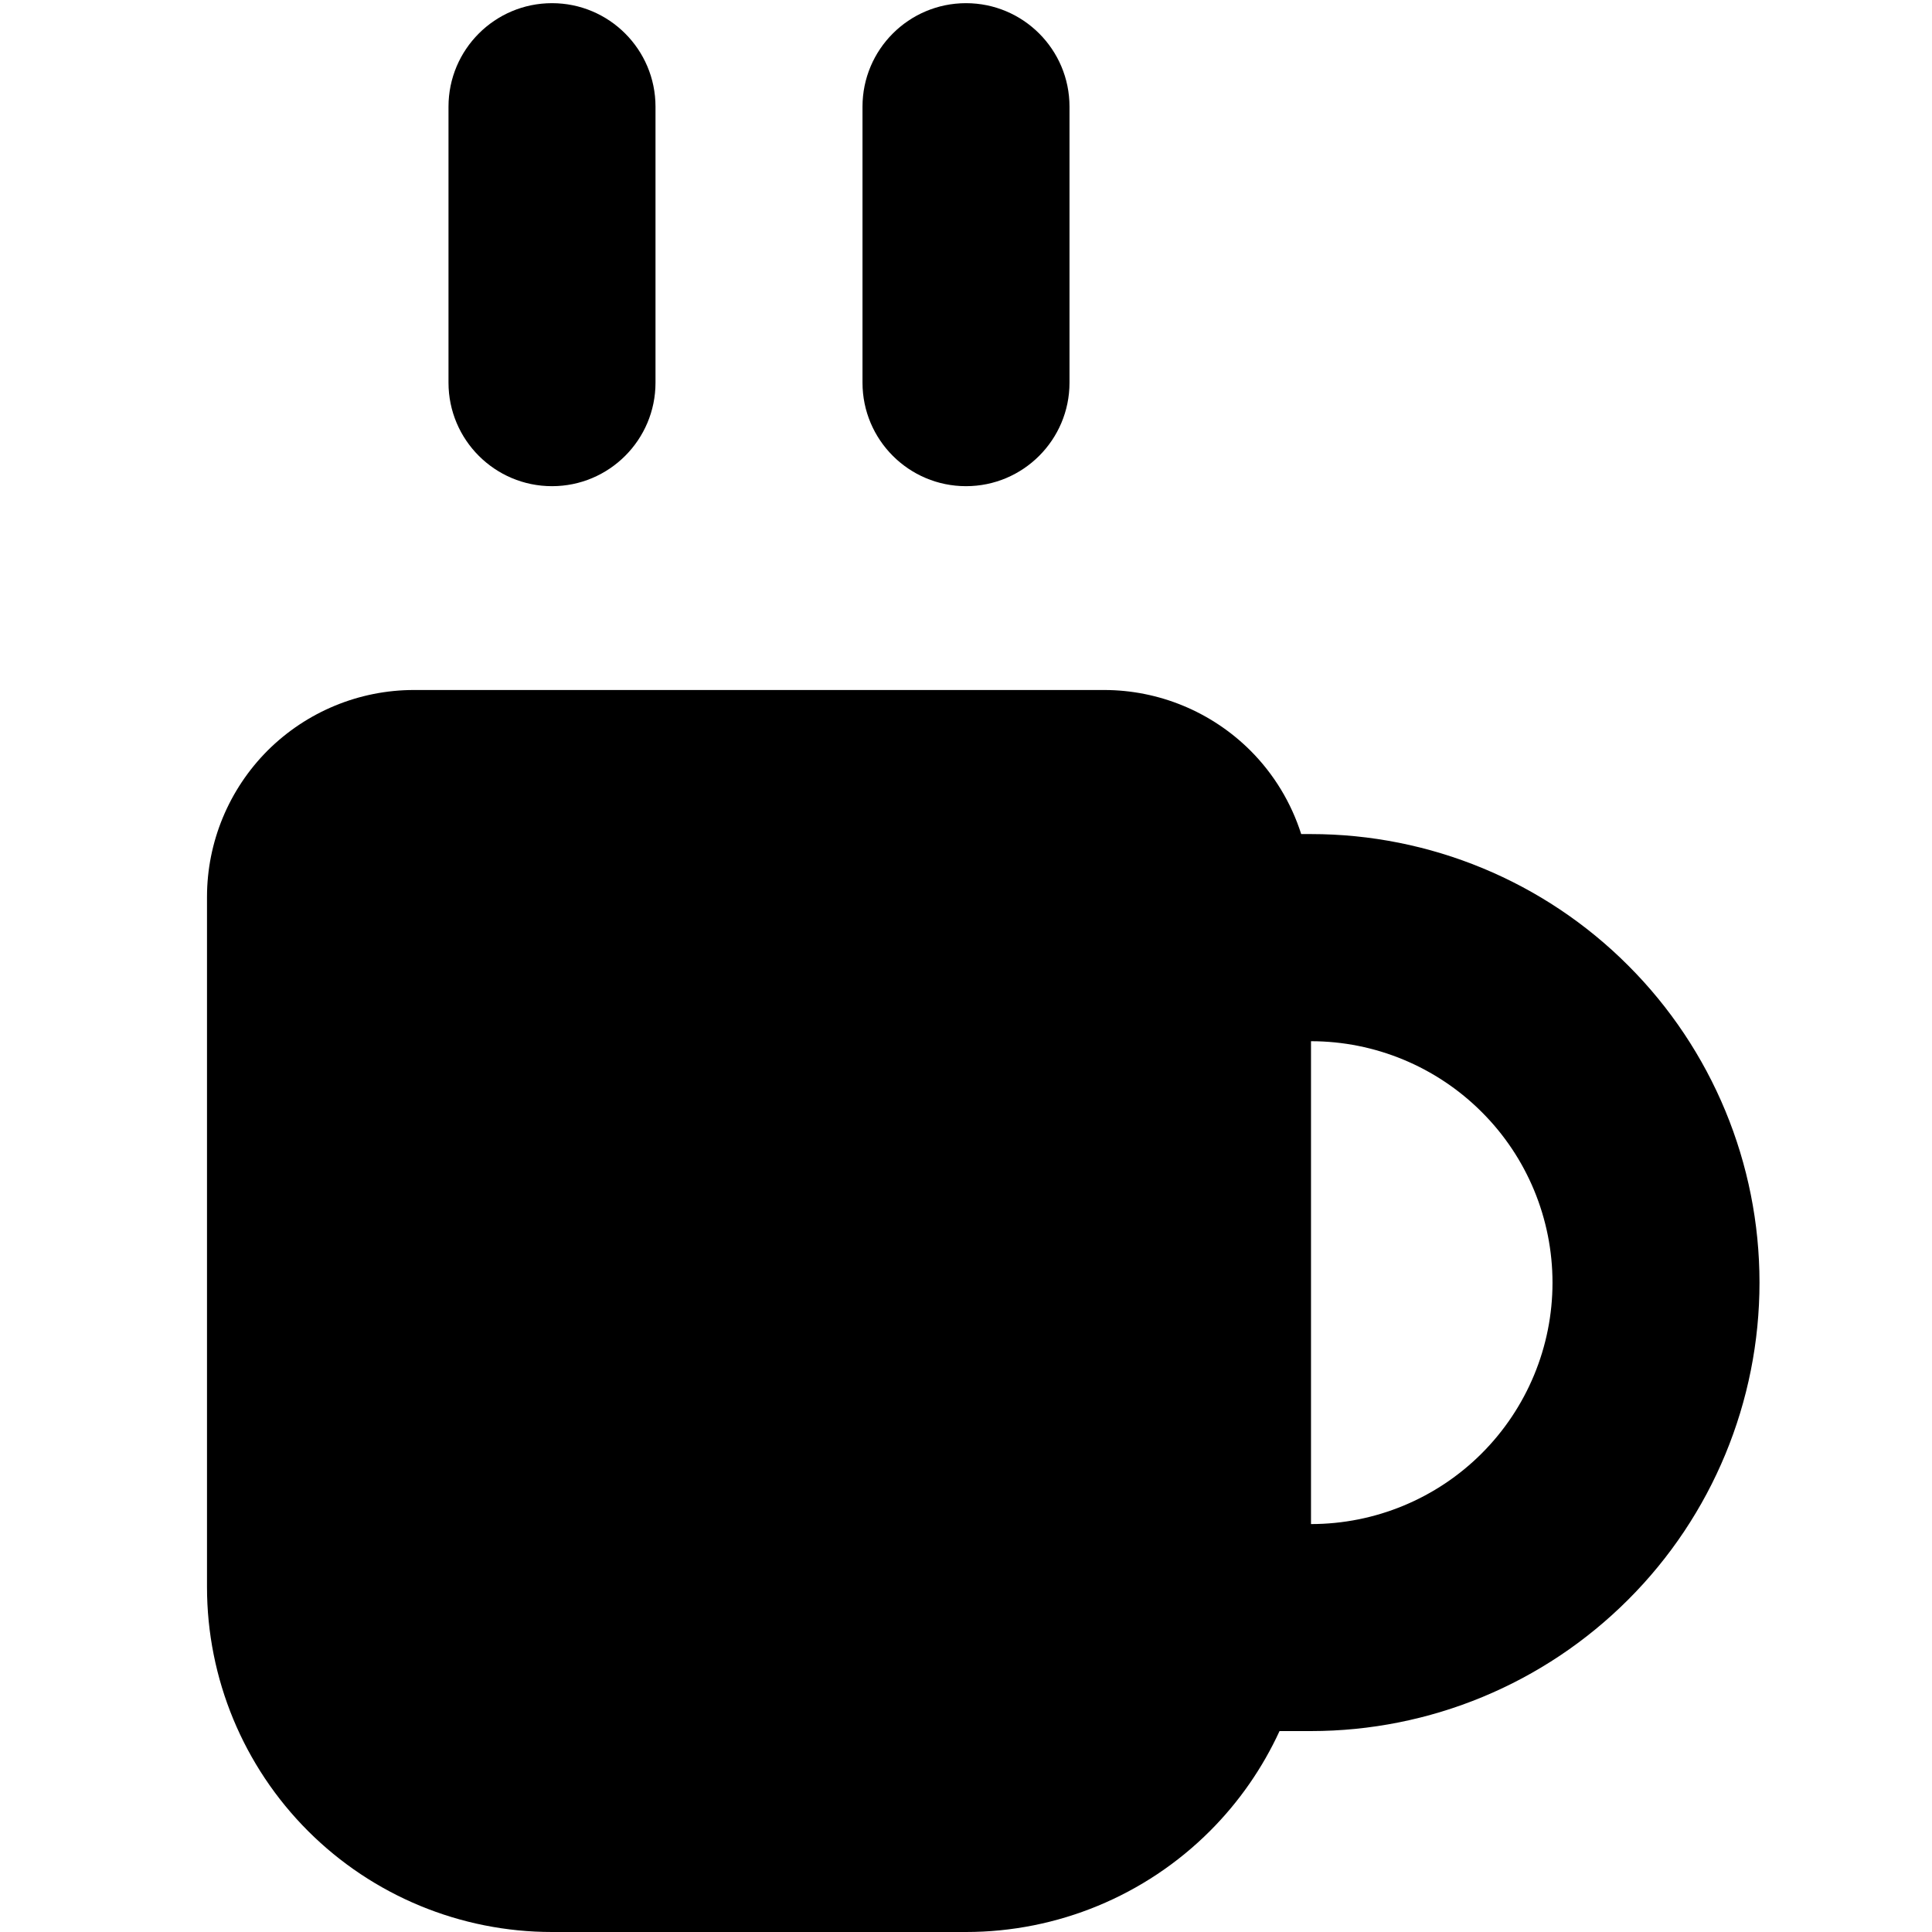
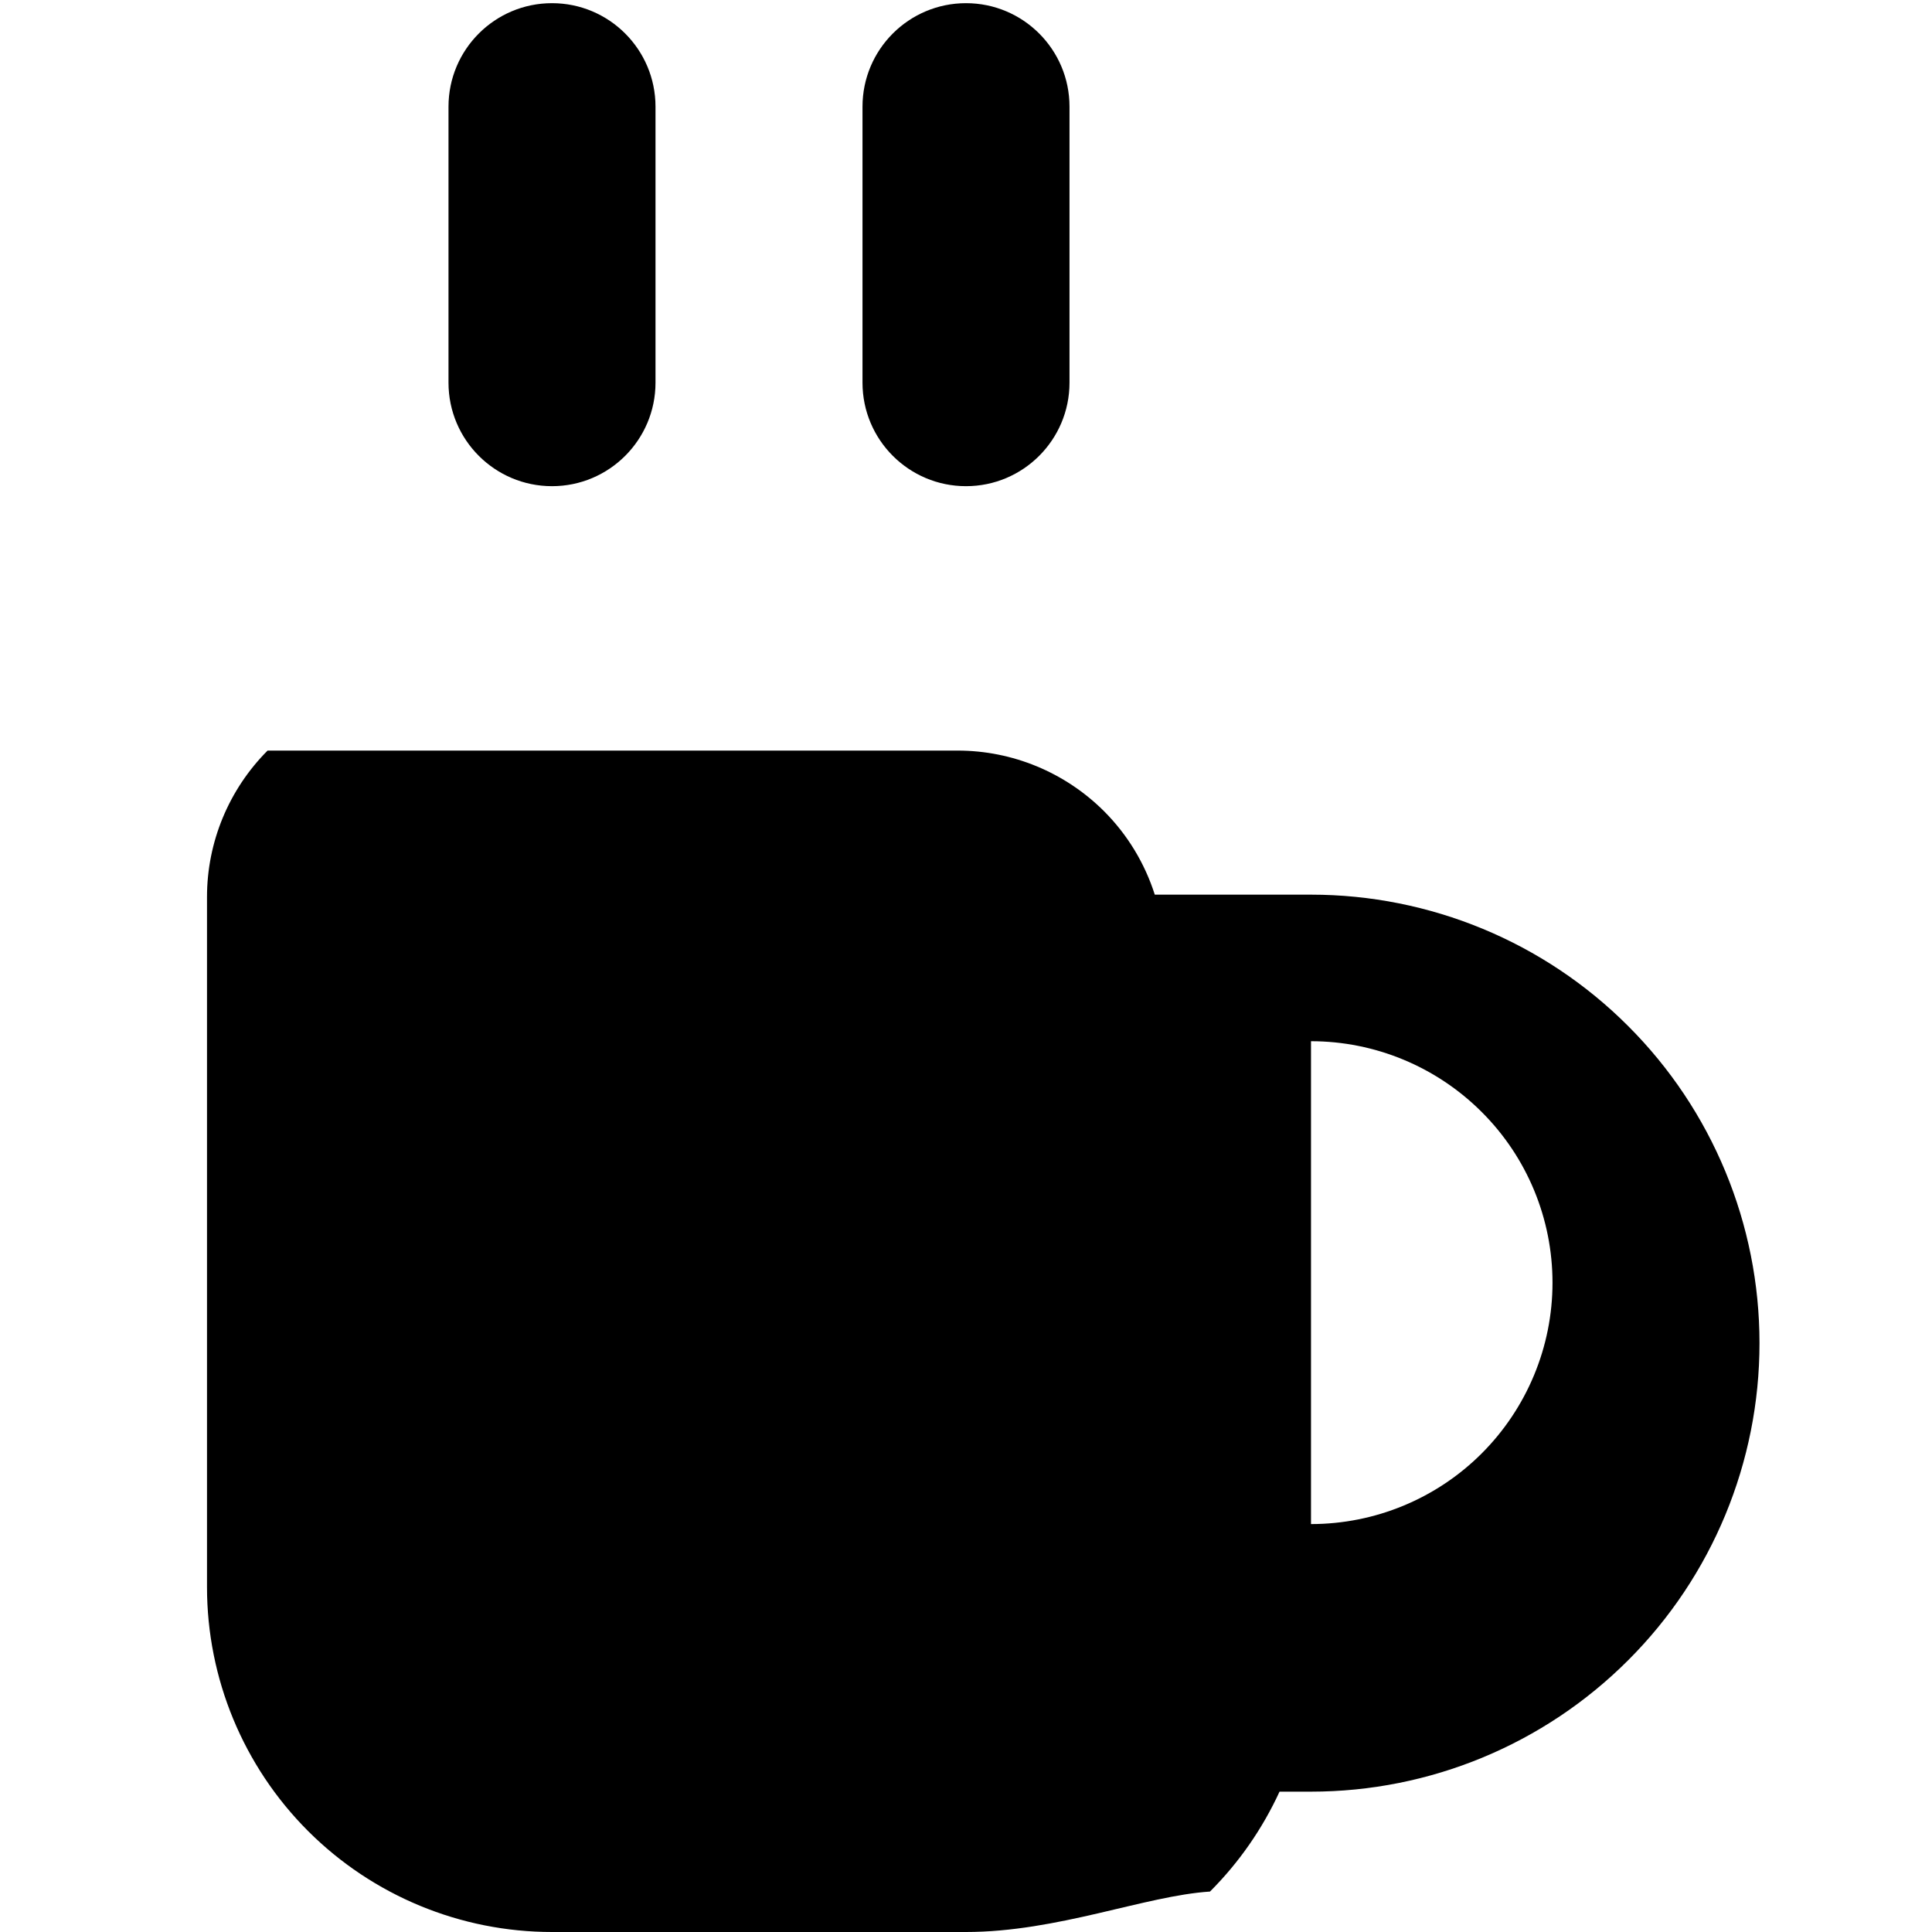
<svg xmlns="http://www.w3.org/2000/svg" fill="none" viewBox="0 0 14 14" id="Coffee-Mug--Streamline-Core">
  <desc>Coffee Mug Streamline Icon: https://streamlinehq.com</desc>
  <g id="coffee-mug--coffee-cook-cup-drink-mug-cooking-nutrition-cafe-caffeine-food">
-     <path id="Union" fill="#000000" fill-rule="evenodd" d="M4 0.023c0.414 0 0.75 0.336 0.75 0.75V2.773c0 0.414 -0.336 0.75 -0.75 0.75s-0.75 -0.336 -0.75 -0.75V0.773c0 -0.414 0.336 -0.75 0.75 -0.75ZM1.939 5.439C2.221 5.158 2.602 5 3 5h5c0.398 0 0.779 0.158 1.061 0.439 0.171 0.171 0.296 0.379 0.368 0.605H9.5c0.862 0 1.689 0.342 2.298 0.952 0.61 0.609 0.952 1.436 0.952 2.298 0 0.862 -0.342 1.689 -0.952 2.298 -0.61 0.61 -1.436 0.952 -2.298 0.952h-0.228c-0.123 0.267 -0.292 0.512 -0.504 0.724C8.299 13.737 7.663 14 7 14H4c-0.663 0 -1.299 -0.263 -1.768 -0.732C1.763 12.799 1.5 12.163 1.5 11.5v-5c0 -0.398 0.158 -0.779 0.439 -1.061ZM9.5 11.044c0.464 0 0.909 -0.184 1.237 -0.512 0.328 -0.328 0.513 -0.773 0.513 -1.237 0 -0.464 -0.184 -0.909 -0.513 -1.237 -0.328 -0.328 -0.773 -0.513 -1.237 -0.513v3.5ZM7.75 0.773c0 -0.414 -0.336 -0.75 -0.75 -0.75S6.25 0.359 6.25 0.773V2.773c0 0.414 0.336 0.75 0.75 0.75s0.75 -0.336 0.75 -0.75V0.773Z" clip-rule="evenodd" stroke-width="1" />
+     <path id="Union" fill="#000000" fill-rule="evenodd" d="M4 0.023c0.414 0 0.75 0.336 0.75 0.75V2.773c0 0.414 -0.336 0.75 -0.75 0.75s-0.75 -0.336 -0.75 -0.75V0.773c0 -0.414 0.336 -0.75 0.75 -0.75ZM1.939 5.439h5c0.398 0 0.779 0.158 1.061 0.439 0.171 0.171 0.296 0.379 0.368 0.605H9.5c0.862 0 1.689 0.342 2.298 0.952 0.61 0.609 0.952 1.436 0.952 2.298 0 0.862 -0.342 1.689 -0.952 2.298 -0.61 0.61 -1.436 0.952 -2.298 0.952h-0.228c-0.123 0.267 -0.292 0.512 -0.504 0.724C8.299 13.737 7.663 14 7 14H4c-0.663 0 -1.299 -0.263 -1.768 -0.732C1.763 12.799 1.5 12.163 1.5 11.5v-5c0 -0.398 0.158 -0.779 0.439 -1.061ZM9.5 11.044c0.464 0 0.909 -0.184 1.237 -0.512 0.328 -0.328 0.513 -0.773 0.513 -1.237 0 -0.464 -0.184 -0.909 -0.513 -1.237 -0.328 -0.328 -0.773 -0.513 -1.237 -0.513v3.5ZM7.75 0.773c0 -0.414 -0.336 -0.75 -0.75 -0.75S6.25 0.359 6.25 0.773V2.773c0 0.414 0.336 0.75 0.75 0.75s0.75 -0.336 0.75 -0.75V0.773Z" clip-rule="evenodd" stroke-width="1" />
  </g>
</svg>